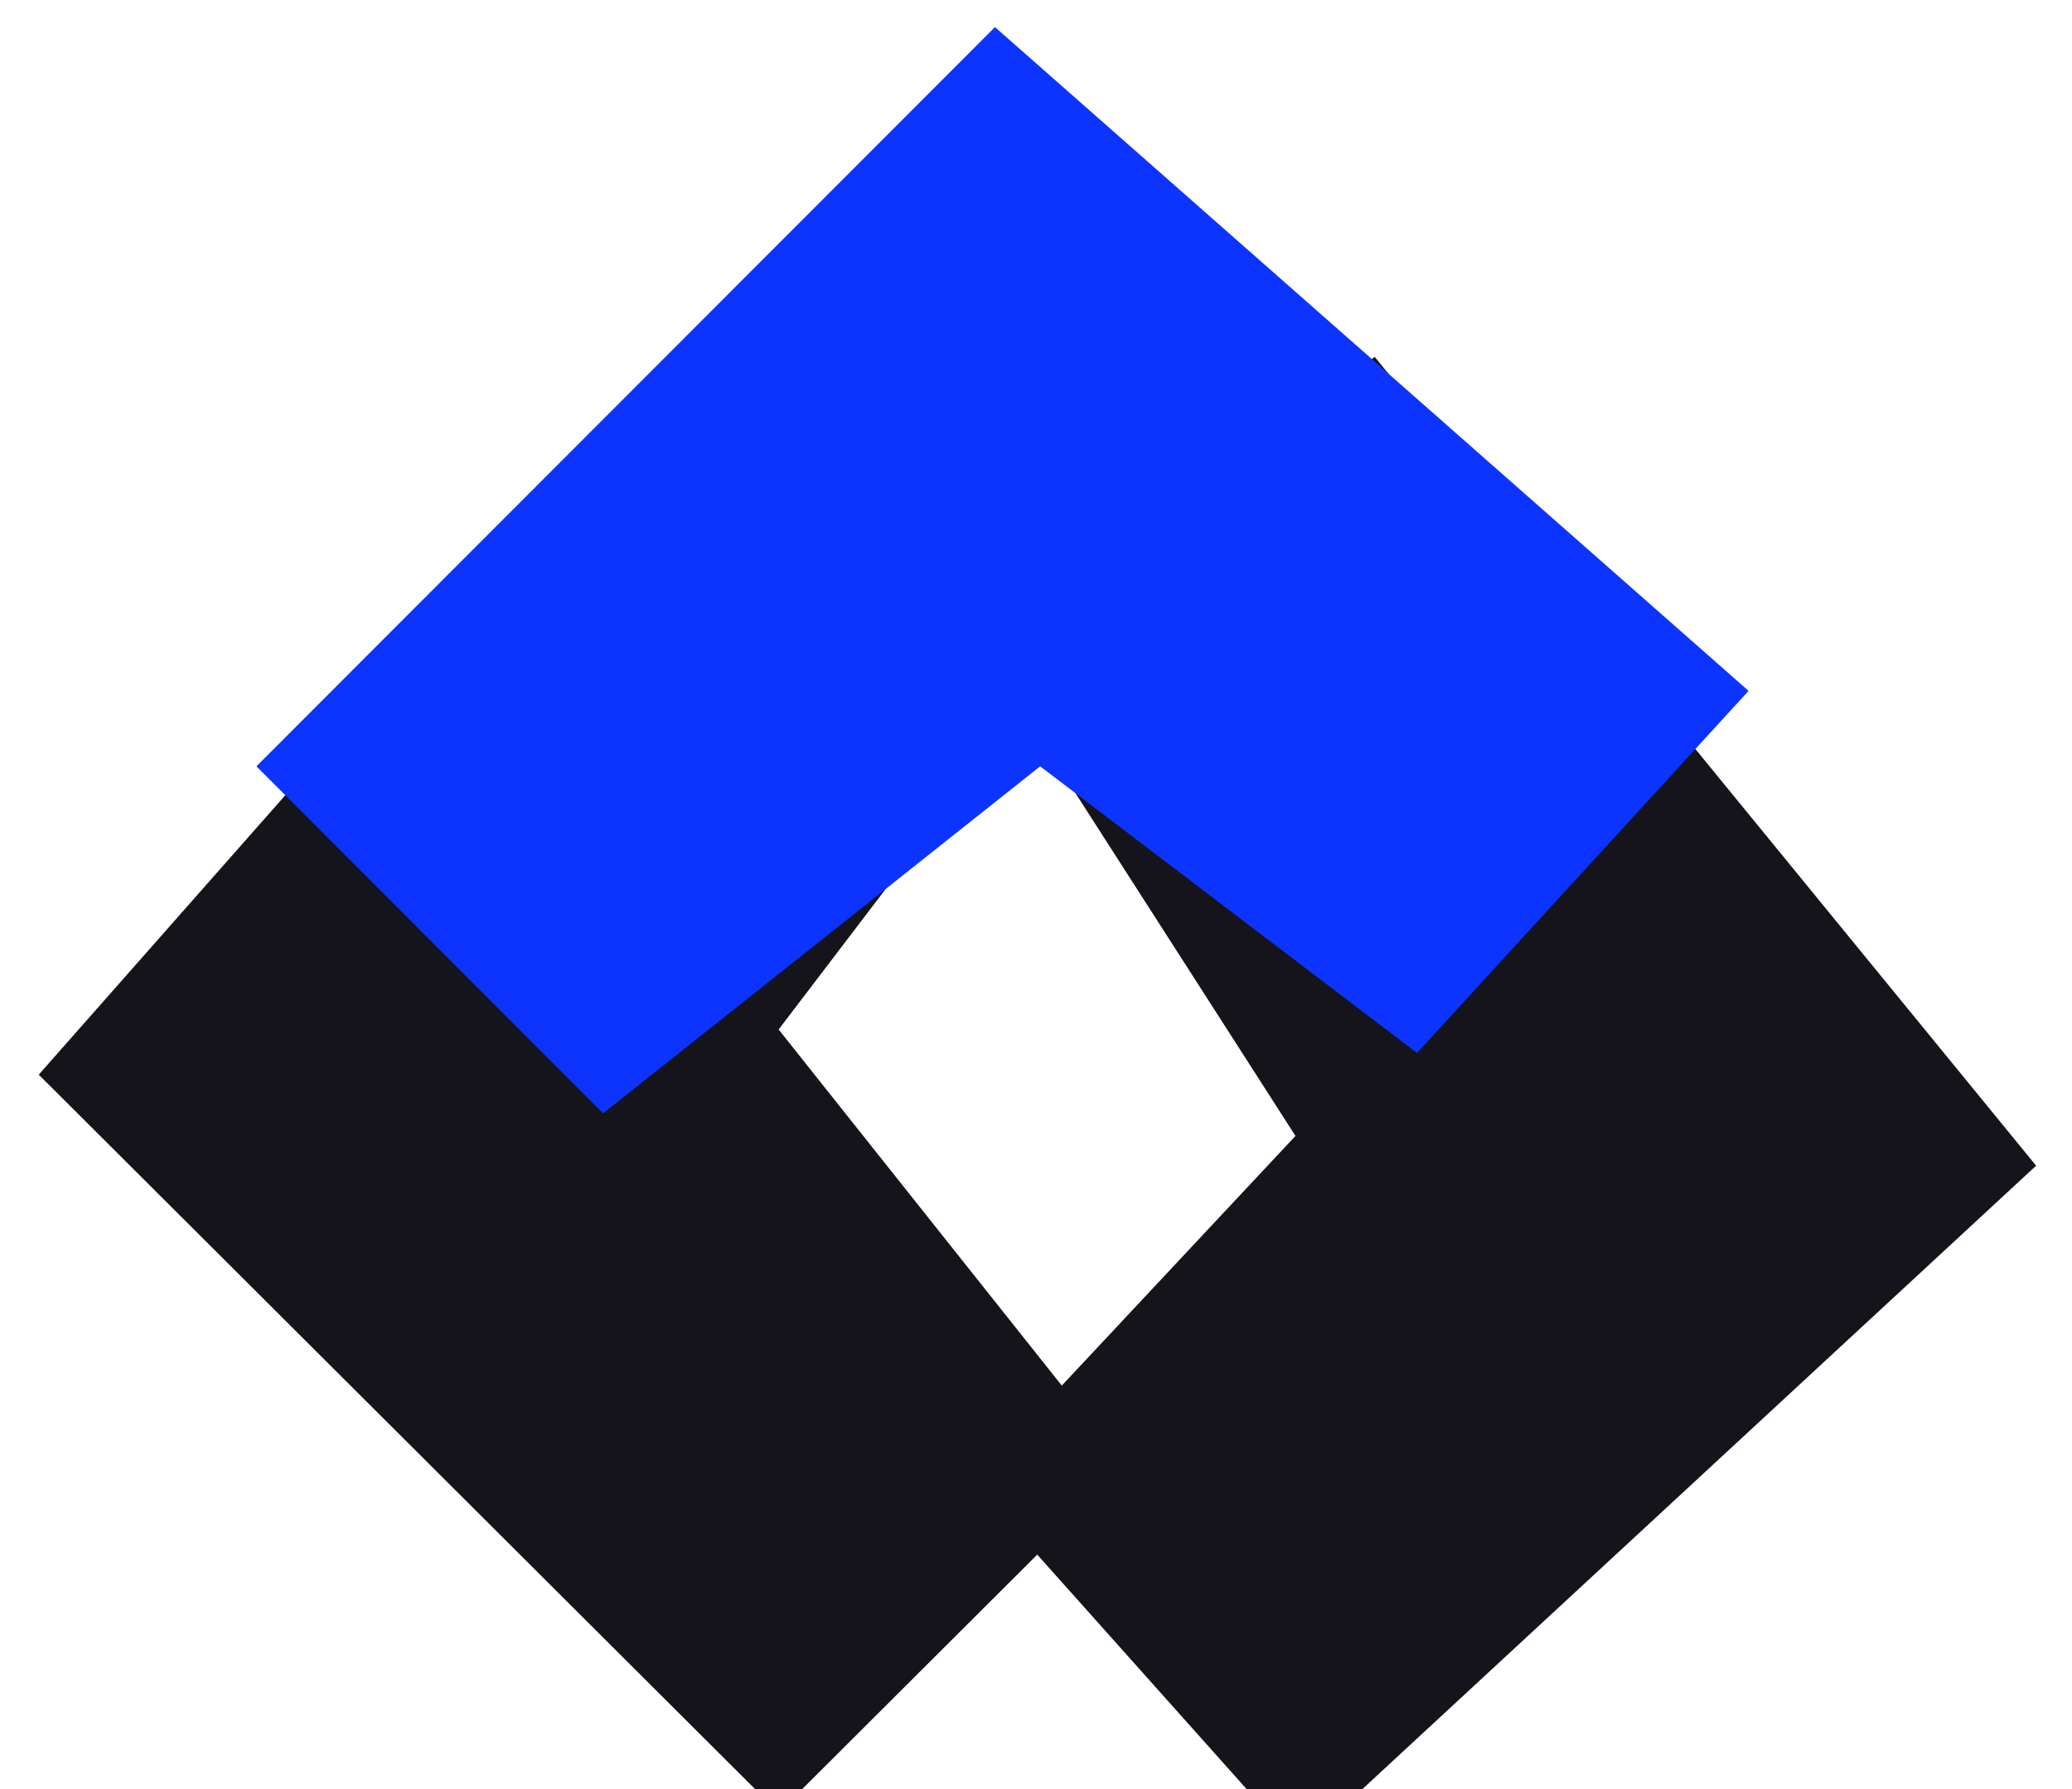
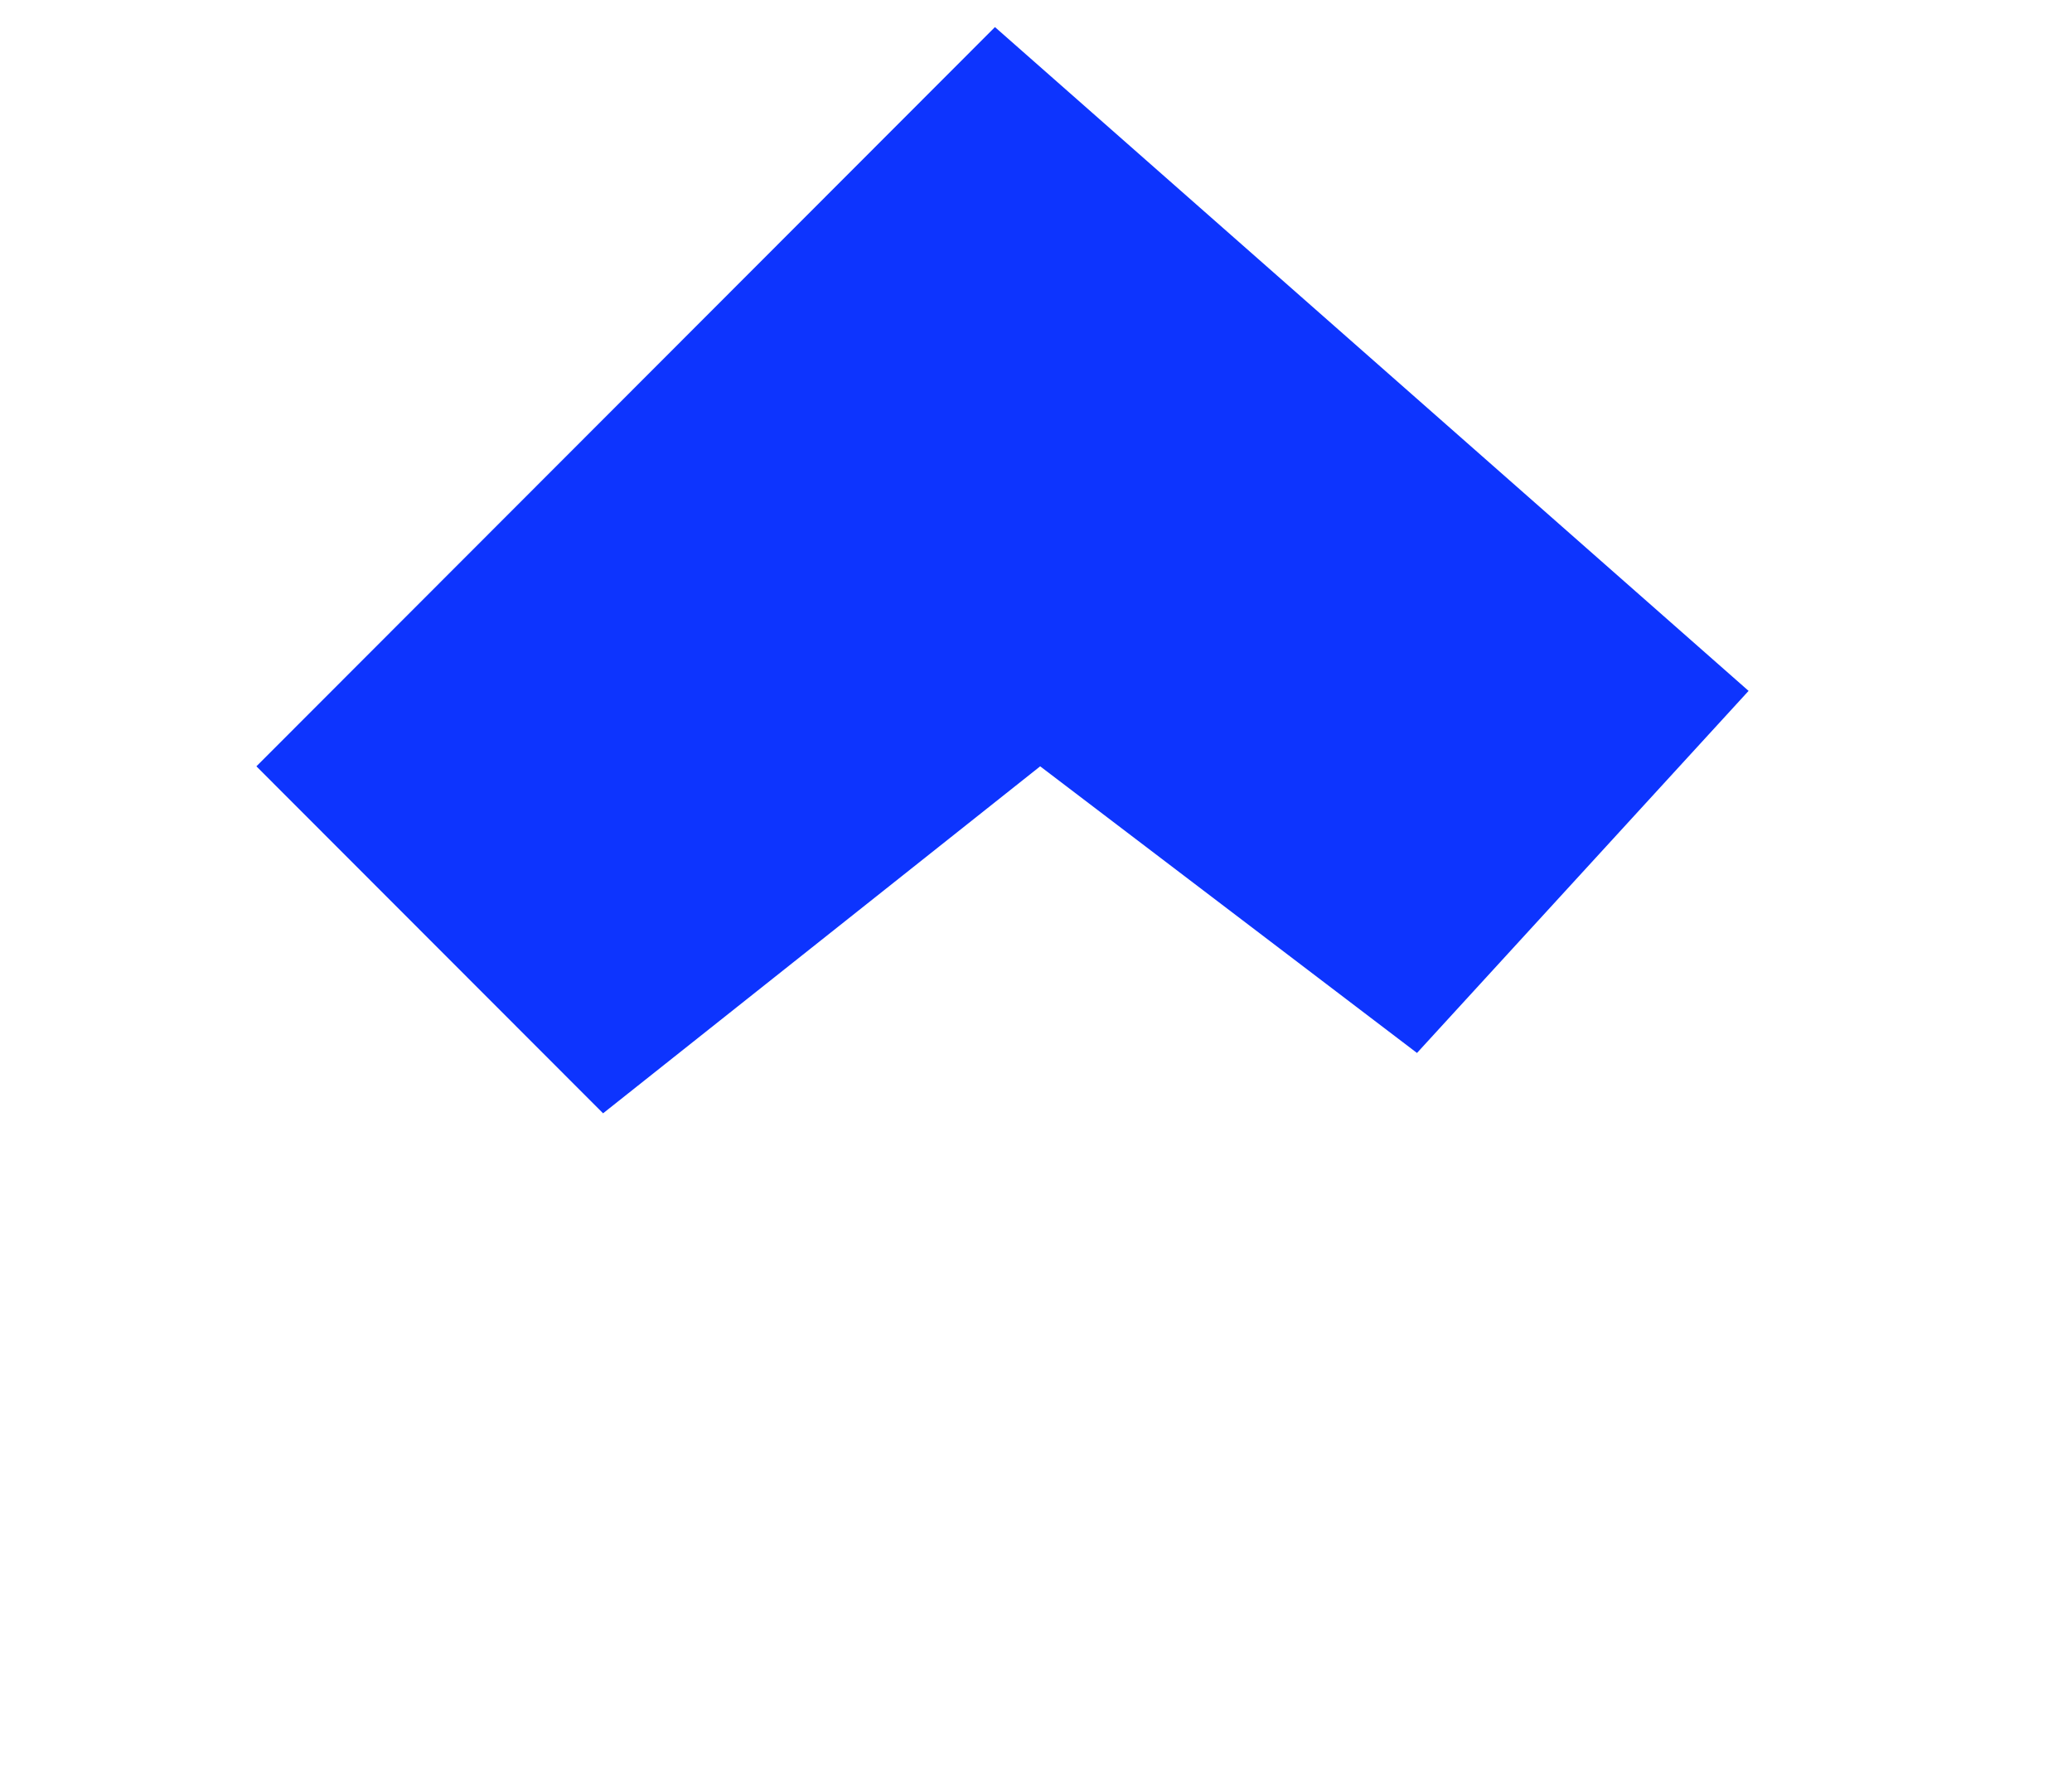
<svg xmlns="http://www.w3.org/2000/svg" viewBox="0 0 462 399" id="svg10282831608">
  <g transform="translate(8.641 6.041)">
-     <path d="M 228.94 139.589 L 148.138 65.7 L 0 233.63 L 164.972 398.2 L 242.407 320.953 L 164.972 223.554 Z" fill="rgb(20, 20, 26)" />
-     <path d="M 208.083 324.371 L 281.001 406.041 L 445.359 253.93 L 297.873 73.543 L 213.023 142.575 L 280.213 247.295 Z" fill="rgb(20, 20, 26)" />
    <path d="M 307.31 228.791 L 381.247 148.041 L 213.208 0 L 48.531 164.865 L 125.828 242.25 L 223.29 164.865 Z" fill="rgb(13,52,254)" />
  </g>
</svg>